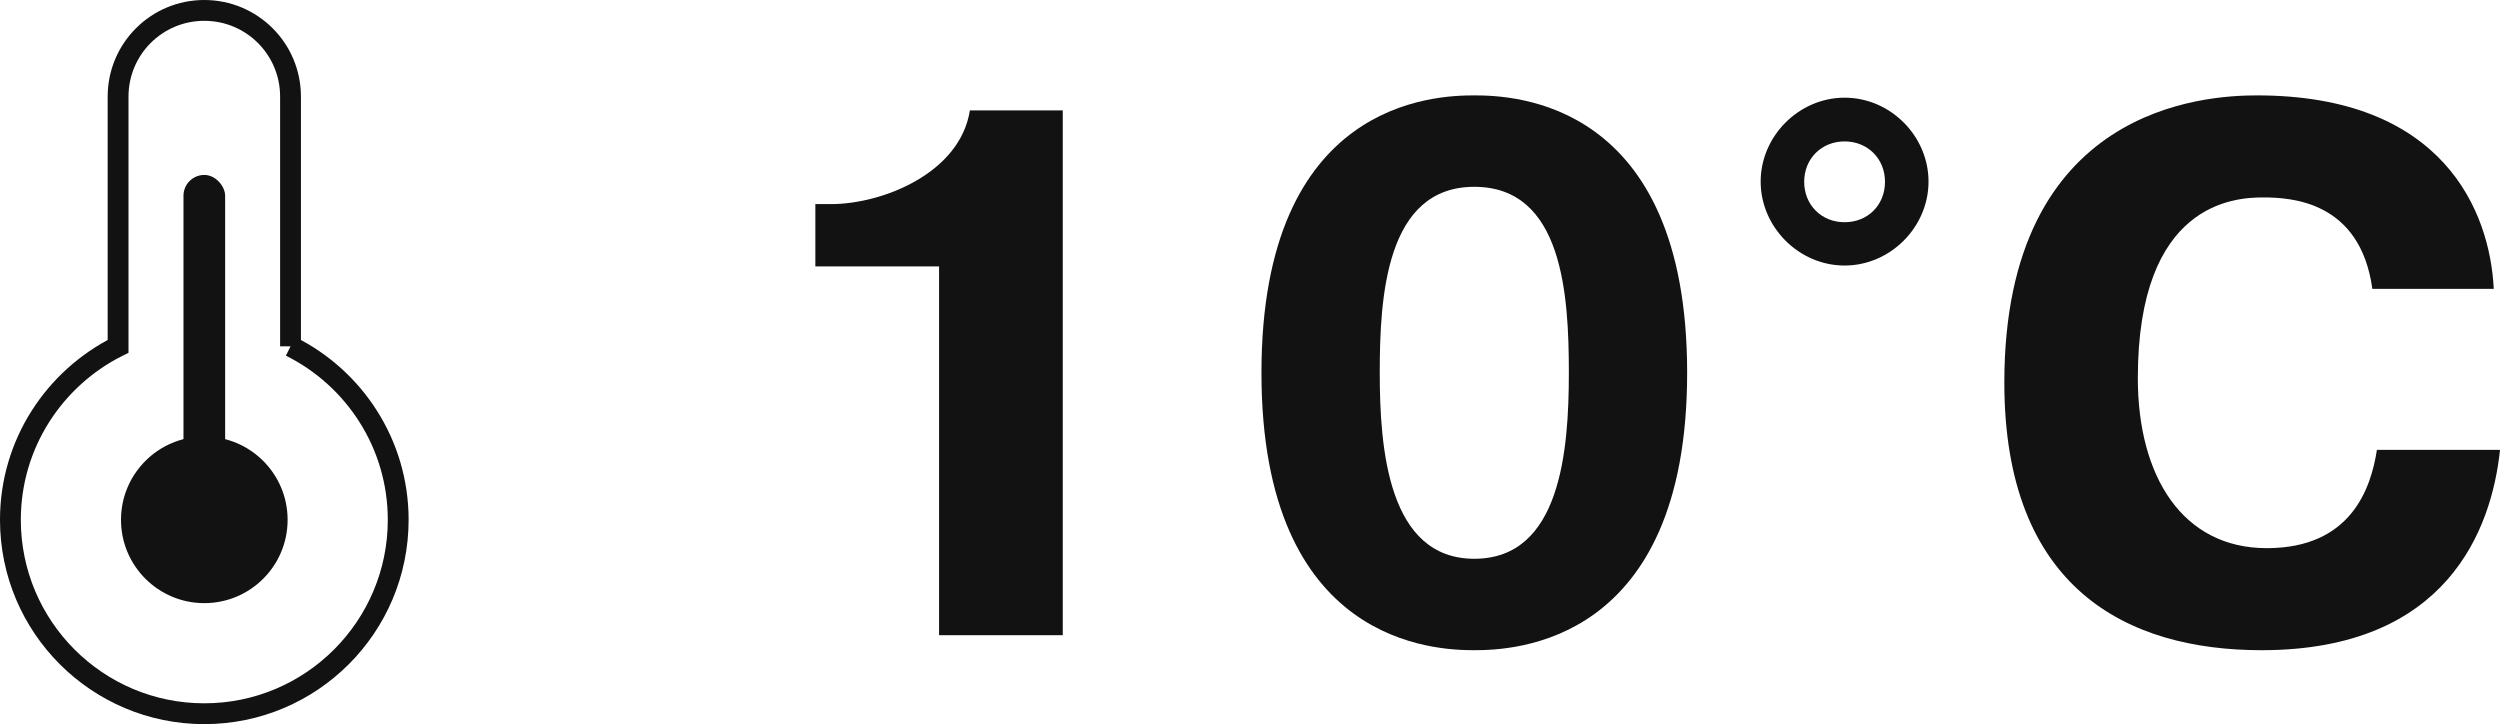
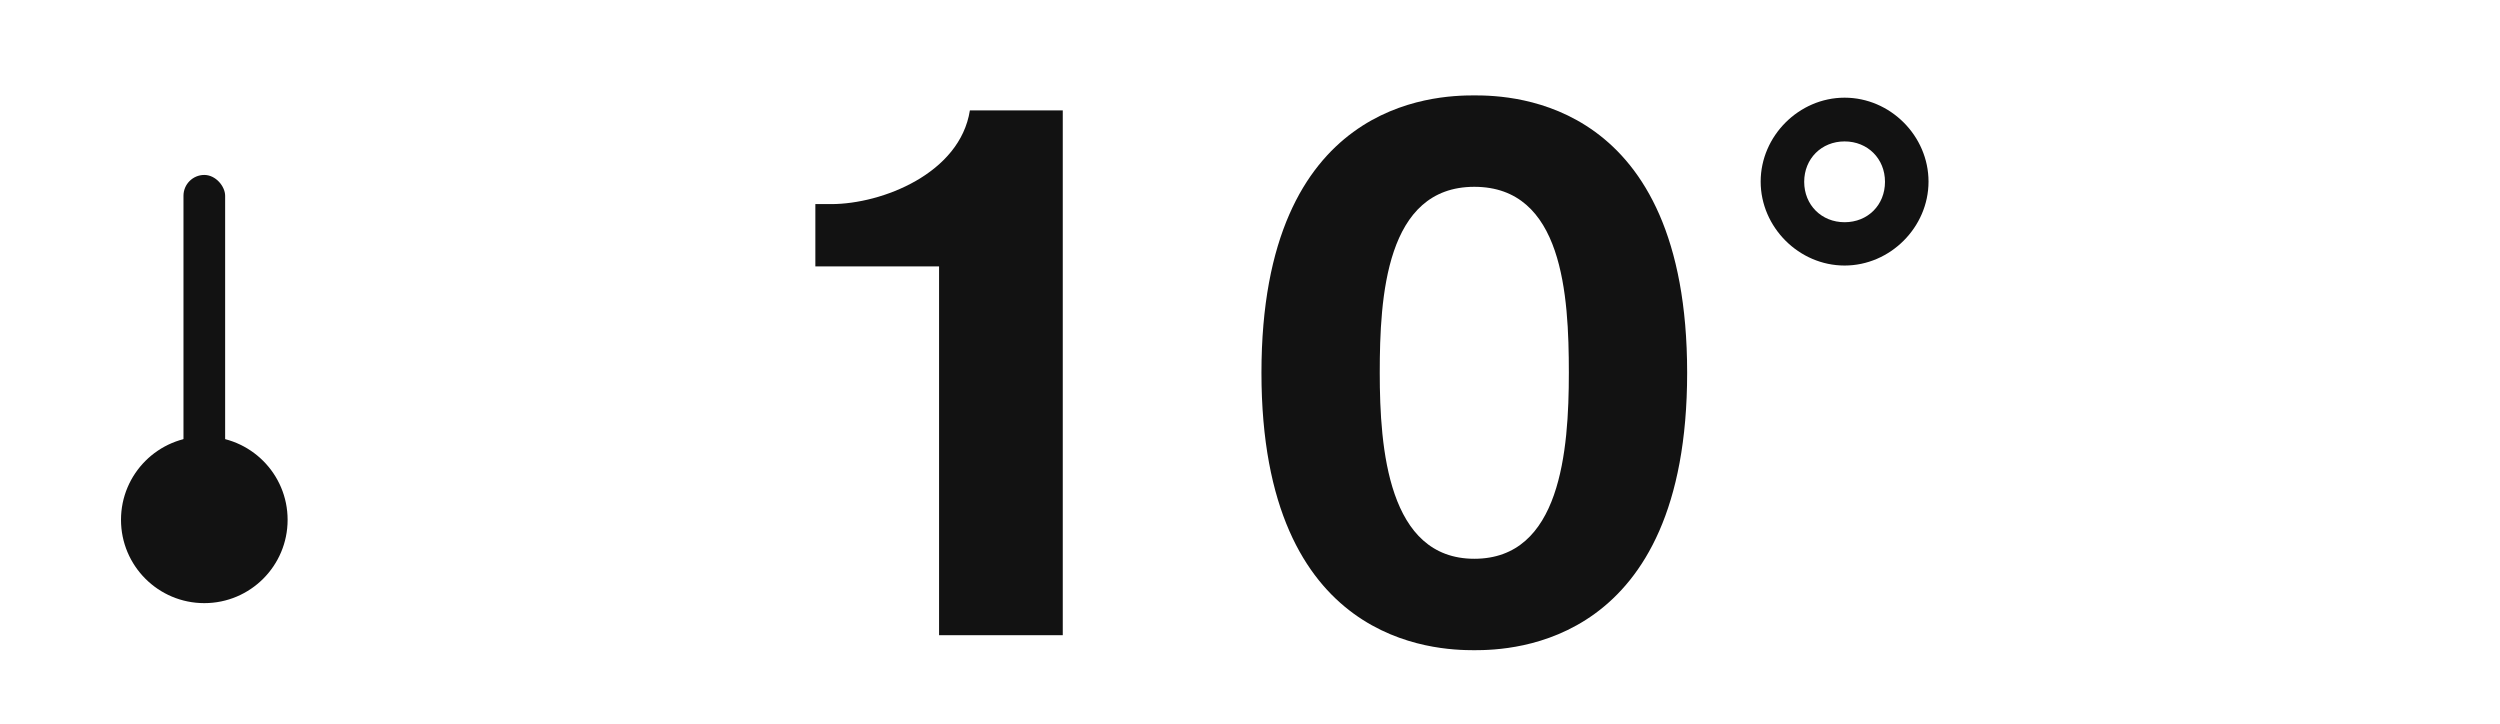
<svg xmlns="http://www.w3.org/2000/svg" id="_レイヤー_2" data-name="レイヤー 2" viewBox="0 0 120.04 34.77">
  <defs>
    <style>
      .cls-1 {
        fill: #121212;
      }

      .cls-2 {
        fill: none;
        stroke: #121212;
        stroke-miterlimit: 10;
      }
    </style>
  </defs>
  <g id="img">
    <g>
      <path class="cls-1" d="M39.15,9.8h.76c2.45,0,6.19-1.48,6.66-4.5h4.46v25.2h-5.94V12.79h-5.94v-2.99Z" />
      <path class="cls-1" d="M60.57,17.9c0-13.07,8.35-13.32,10.22-13.32s10.22.25,10.22,13.32-8.39,13.32-10.22,13.32-10.22-.25-10.22-13.32ZM75.33,17.9c0-3.74-.29-8.93-4.54-8.93s-4.54,5.29-4.54,8.93.4,8.93,4.54,8.93,4.54-5.18,4.54-8.93Z" />
      <path class="cls-1" d="M88.57,4.69c2.2,0,4.03,1.84,4.03,4.03s-1.84,4.03-4.03,4.03-4.03-1.84-4.03-4.03,1.84-4.03,4.03-4.03ZM88.57,10.67c1.12,0,1.94-.83,1.94-1.94s-.83-1.94-1.94-1.94-1.94.83-1.94,1.94.83,1.94,1.94,1.94Z" />
-       <path class="cls-1" d="M120.04,21.61c-.4,3.78-2.52,9.61-11.45,9.61-6.44,0-12.35-2.95-12.35-12.85,0-13.28,9.68-13.79,12.13-13.79,8.96,0,11.19,5.58,11.37,9.29h-5.83c-.58-4.21-3.89-4.39-5.25-4.39s-6.01.25-6.01,8.67c0,4.75,2.16,8.17,6.19,8.17s5-2.84,5.29-4.72h5.9Z" />
    </g>
    <g>
-       <path class="cls-2" d="M13.95,16.63V4.64c0-2.29-1.85-4.14-4.14-4.14s-4.14,1.85-4.14,4.14v11.99c-3.06,1.53-5.17,4.68-5.17,8.33,0,5.14,4.17,9.31,9.31,9.31s9.31-4.17,9.31-9.31c0-3.65-2.11-6.81-5.17-8.33Z" />
      <circle class="cls-1" cx="9.81" cy="24.96" r="4" />
      <rect class="cls-1" x="8.81" y="8.4" width="2" height="18" rx="1" ry="1" />
    </g>
  </g>
</svg>